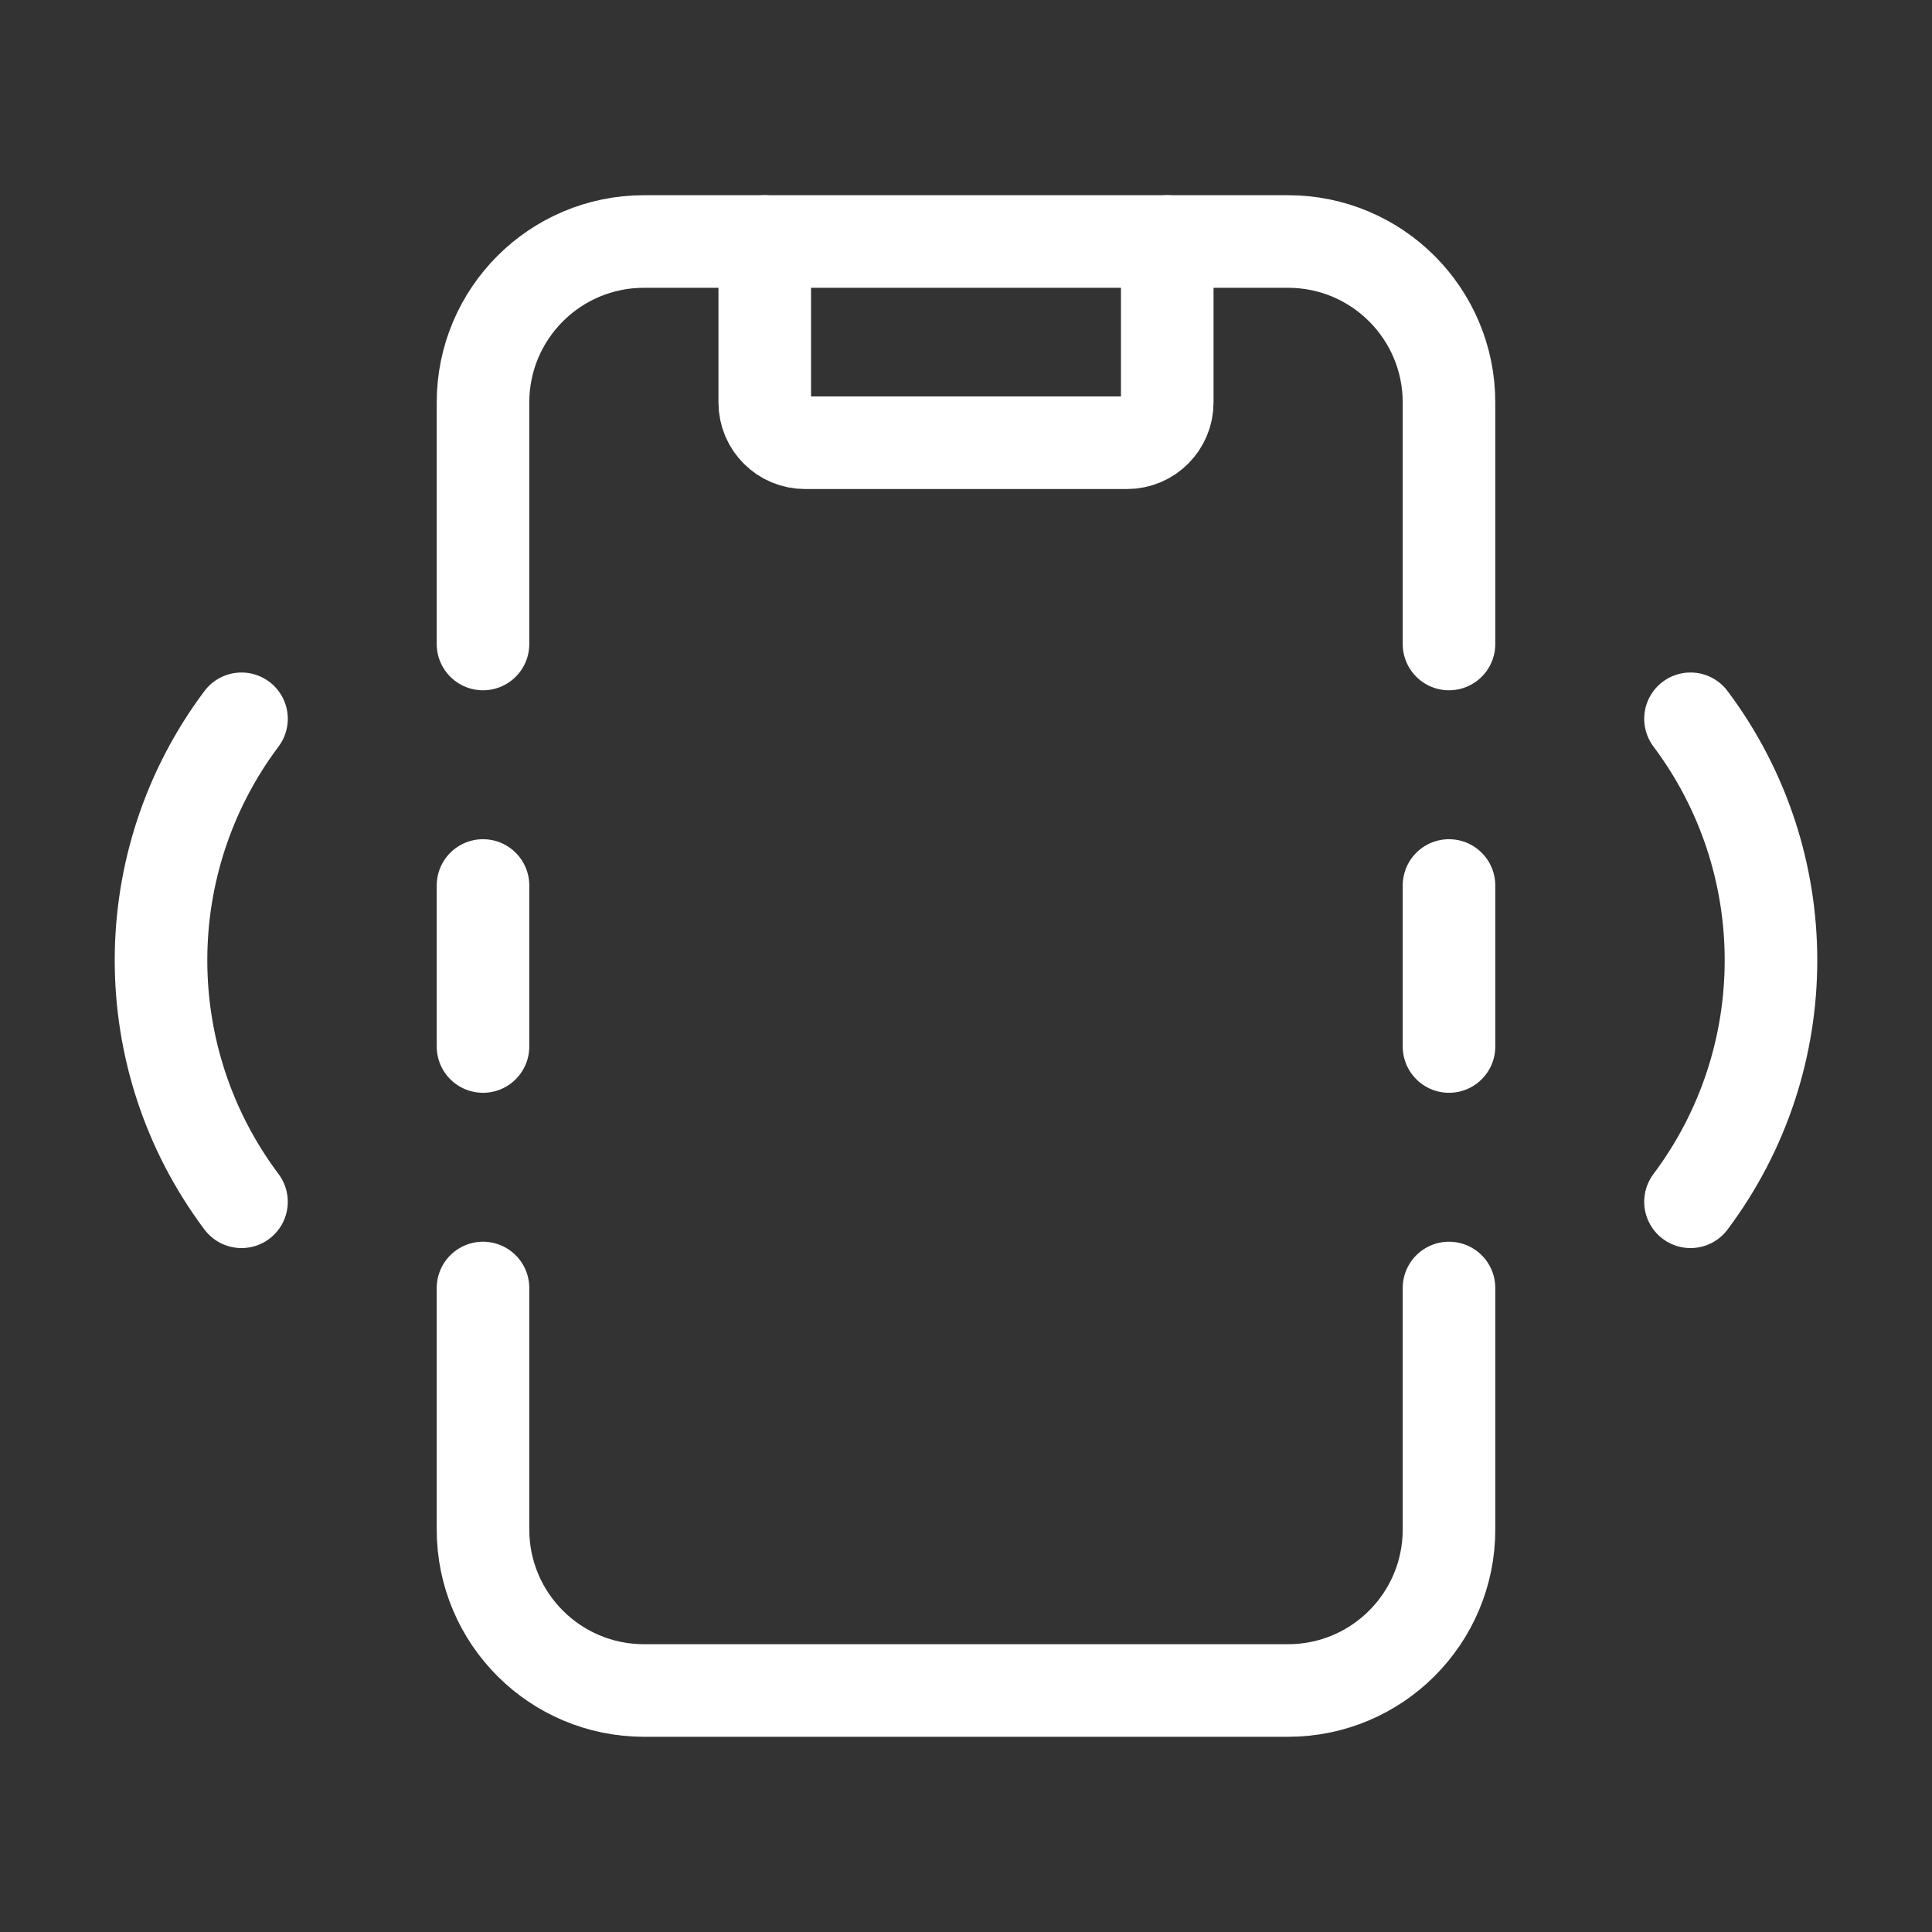
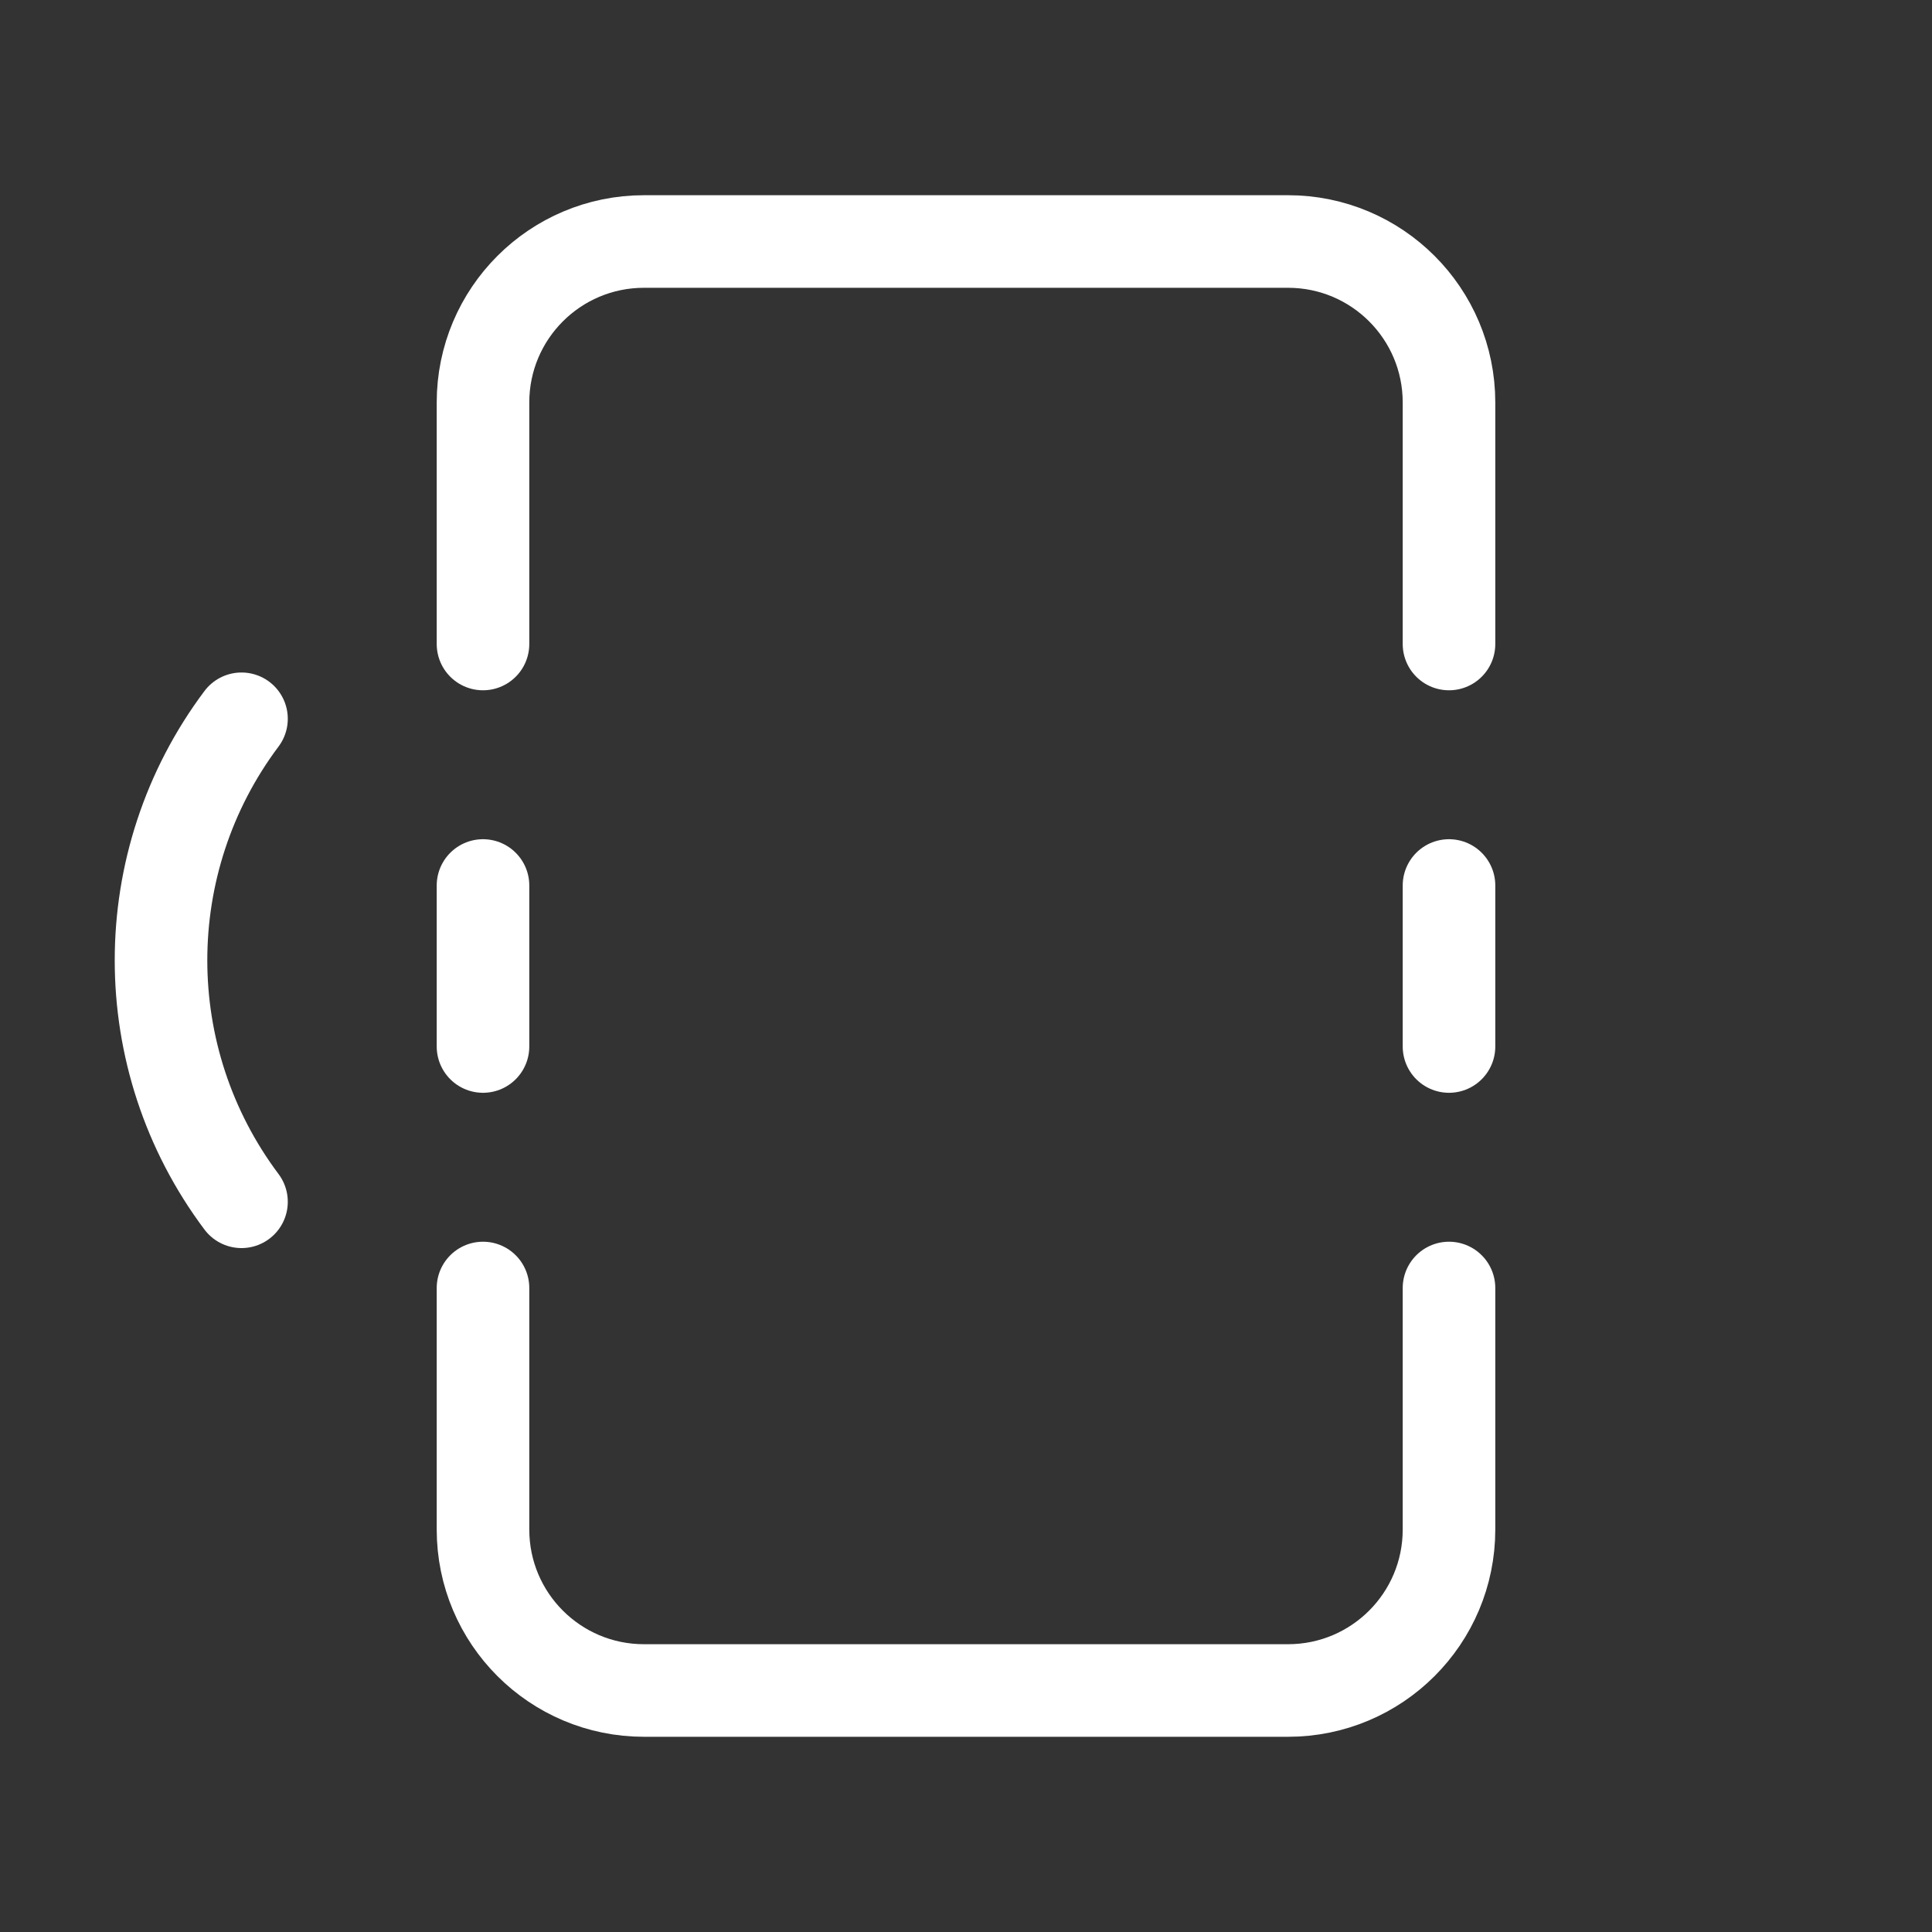
<svg xmlns="http://www.w3.org/2000/svg" width="24" height="24" viewBox="0 0 24 24" fill="none">
  <rect x="0" y="0" width="24" height="24" fill="#333333" stroke="none" />
  <path d="M18 8V5C18 3.895 17.105 3 16 3H8C6.895 3 6 3.895 6 5V8" stroke="white" stroke-width="1.15" stroke-linecap="round" stroke-linejoin="round" />
  <path d="M18 16V19C18 20.105 17.105 21 16 21H8C6.895 21 6 20.105 6 19V16" stroke="white" stroke-width="1.15" stroke-linecap="round" stroke-linejoin="round" />
-   <path d="M14.5 3V5C14.5 5.276 14.276 5.5 14 5.5H10C9.724 5.5 9.5 5.276 9.5 5V3" stroke="white" stroke-width="1.15" stroke-linecap="round" stroke-linejoin="round" />
  <path d="M3 14.929C1.667 13.151 1.667 10.707 3 8.929" stroke="white" stroke-width="1.15" stroke-linecap="round" stroke-linejoin="round" />
-   <path d="M21 8.929C22.333 10.707 22.333 13.151 21 14.929" stroke="white" stroke-width="1.15" stroke-linecap="round" stroke-linejoin="round" />
  <path d="M18 11V13" stroke="white" stroke-width="1.15" stroke-linecap="round" stroke-linejoin="round" />
  <path d="M6 11V13" stroke="white" stroke-width="1.15" stroke-linecap="round" stroke-linejoin="round" />
</svg>